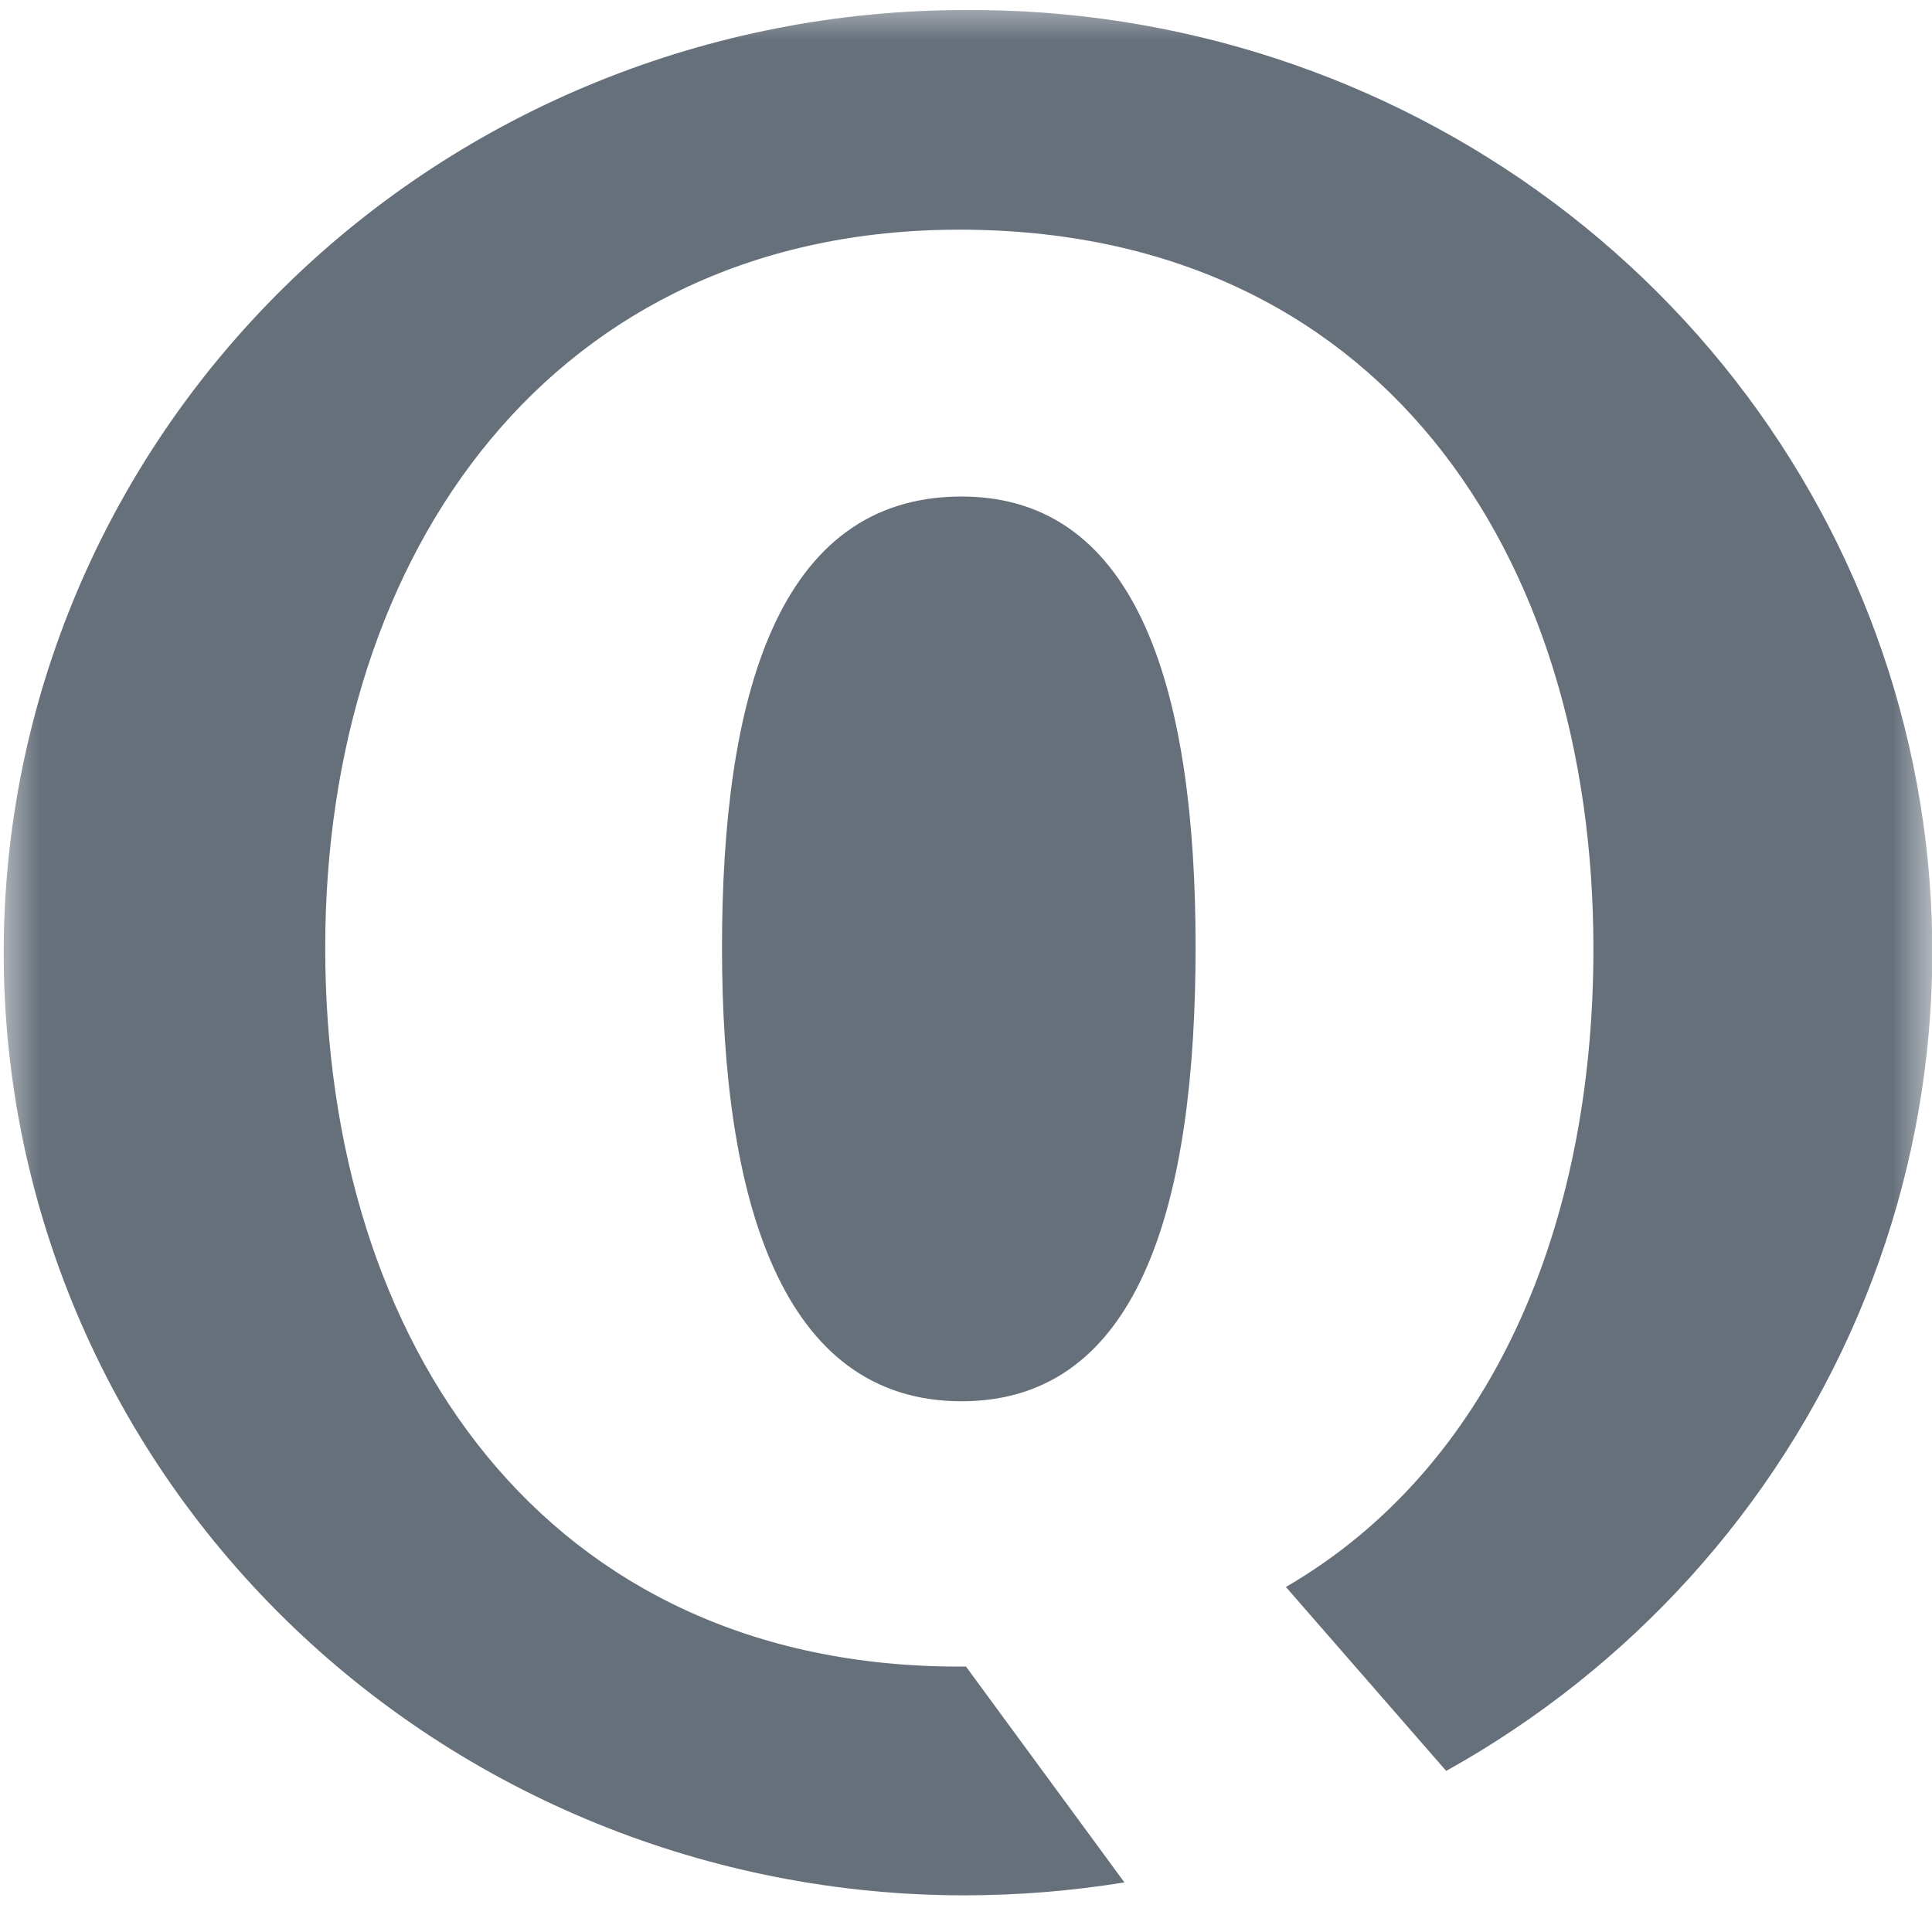
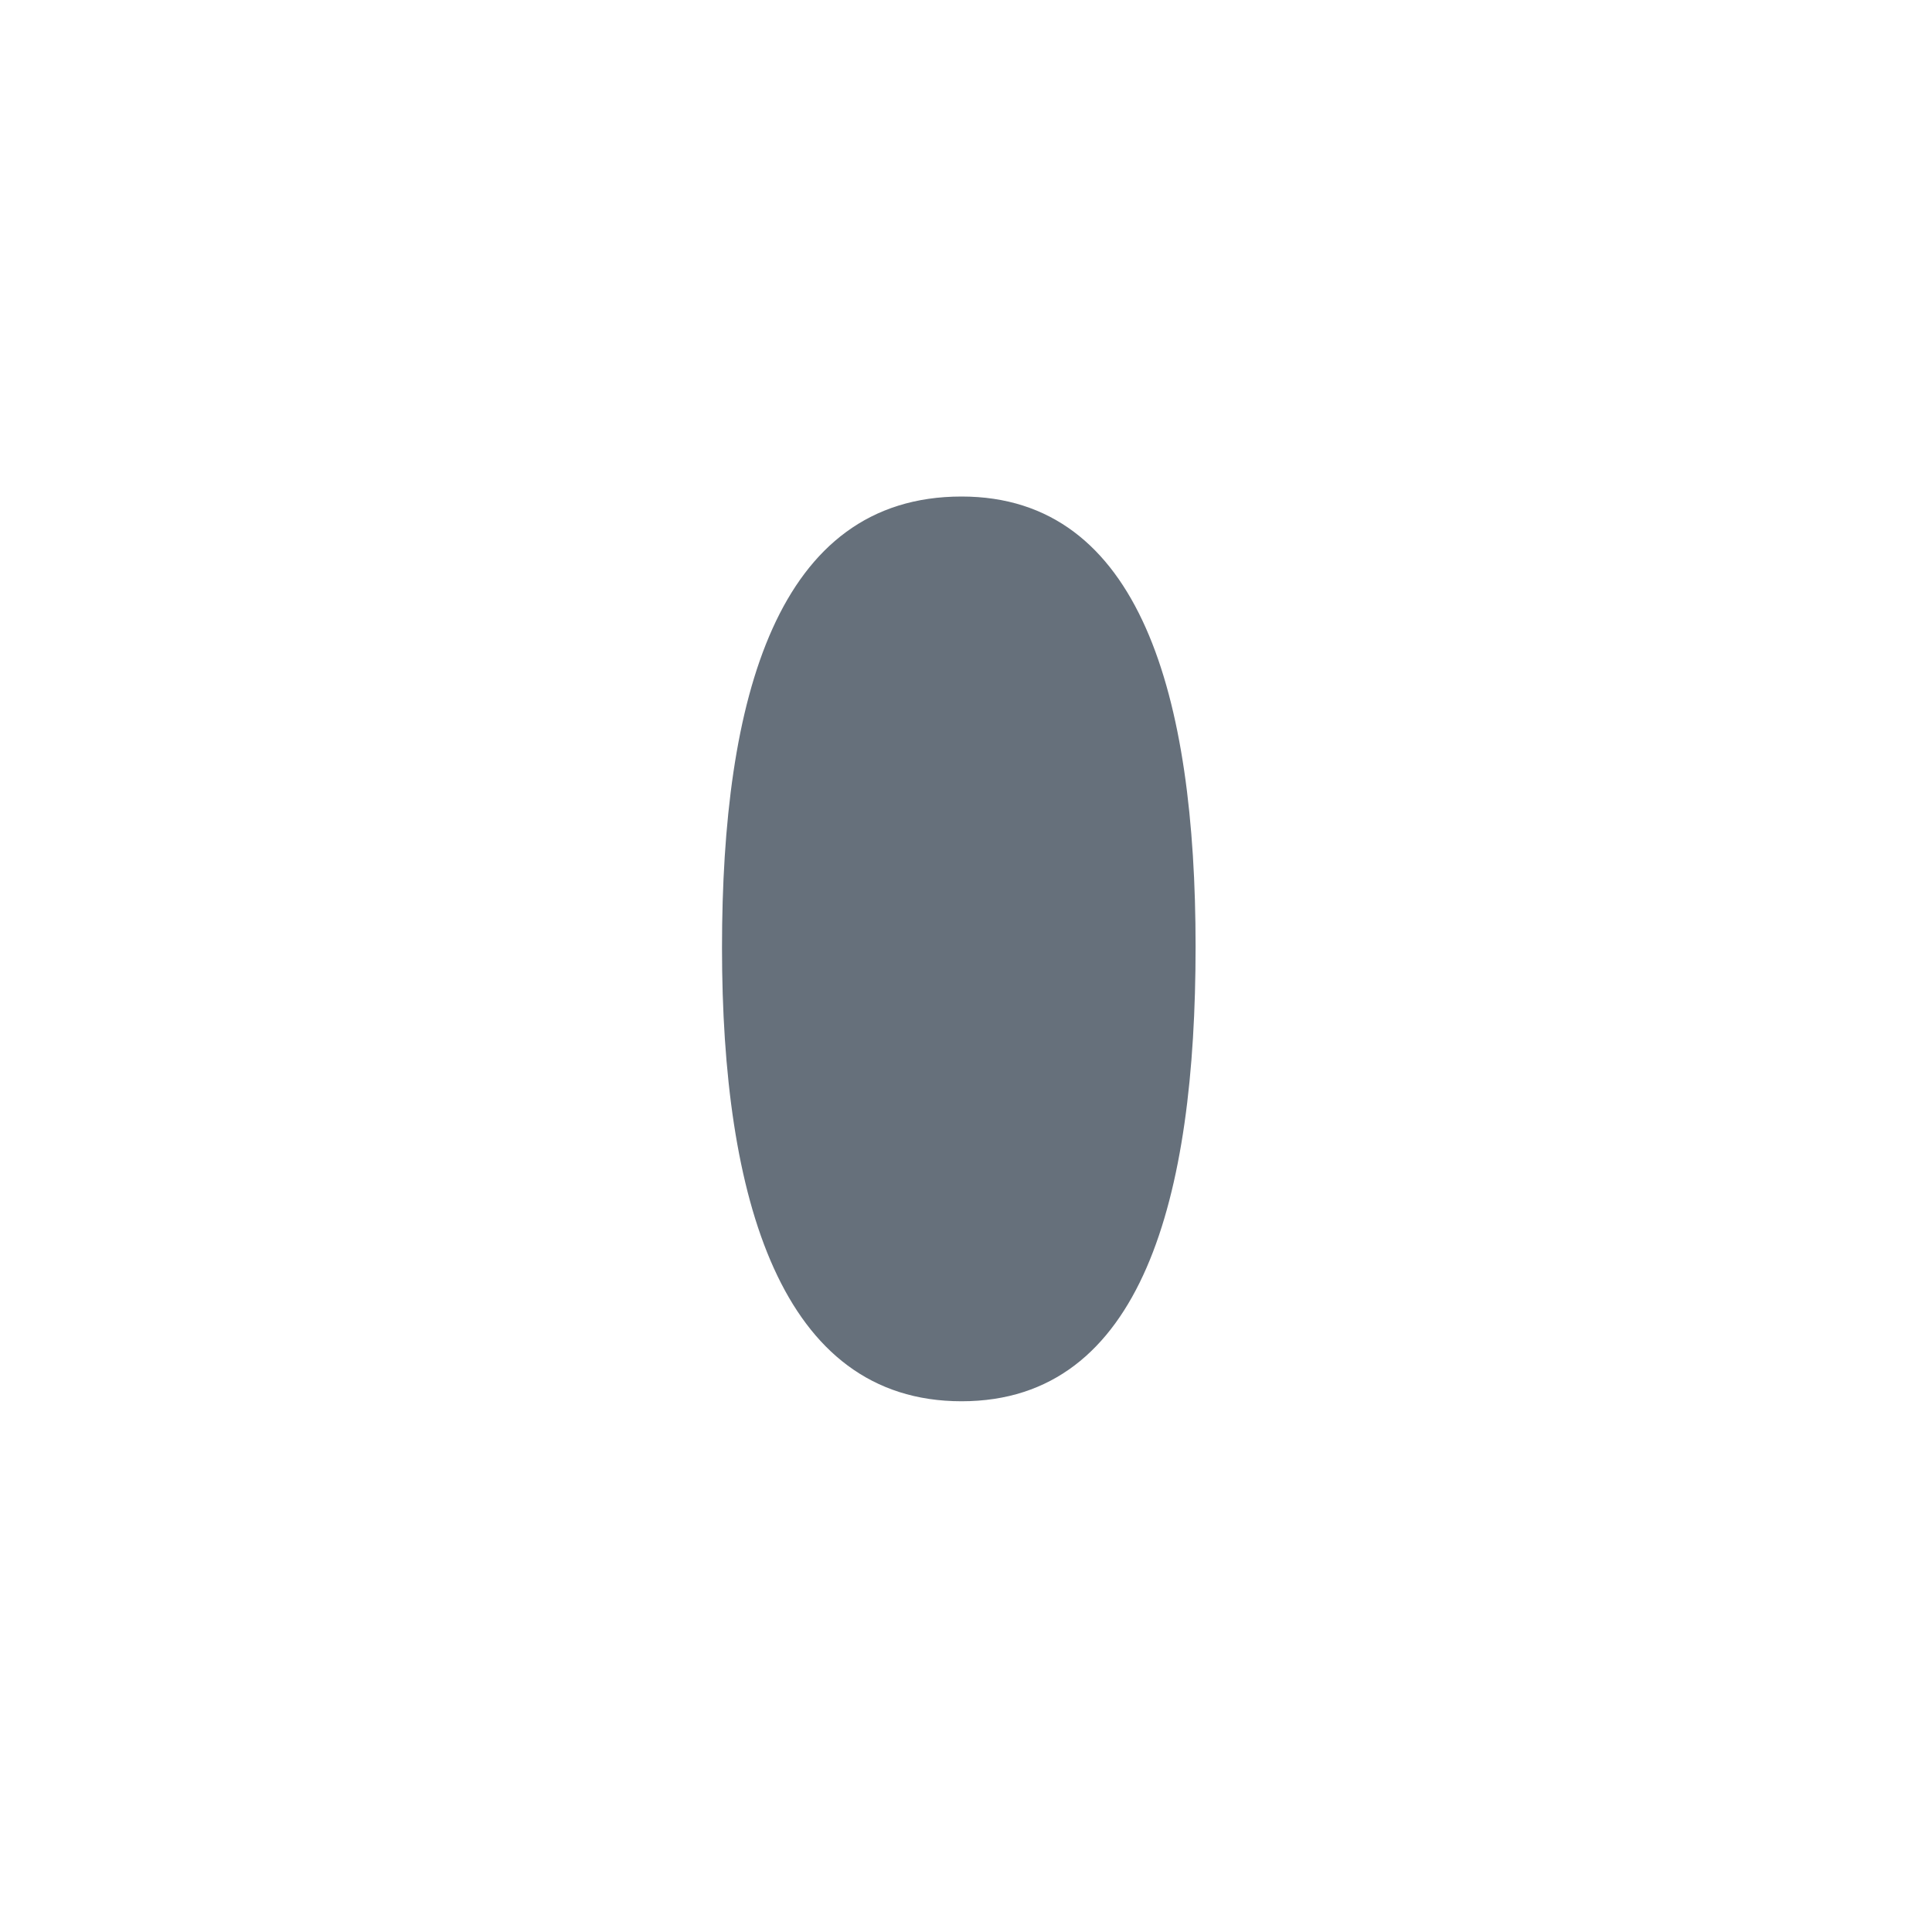
<svg xmlns="http://www.w3.org/2000/svg" width="24" height="24" viewBox="0 0 24 24" fill="none">
  <g clip-path="url(#clip0_5846_16956)">
    <mask id="mask0_5846_16956" style="mask-type:luminance" maskUnits="userSpaceOnUse" x="0" y="0" width="24" height="24">
      <path d="M24 0H0V24H24V0Z" fill="white" />
    </mask>
    <g mask="url(#mask0_5846_16956)">
-       <path d="M11.985 0.125C8.819 0.125 5.782 1.359 3.543 3.555C1.304 5.751 0.046 8.729 0.046 11.835C0.046 14.941 1.304 17.919 3.543 20.115C5.782 22.311 8.819 23.545 11.985 23.545C12.65 23.544 13.313 23.49 13.968 23.384L12 20.703H11.92C6.774 20.705 4.04 16.706 4.04 11.773C4.04 6.84 6.882 2.853 11.917 2.853C17.116 2.853 19.794 6.852 19.794 11.786C19.794 15.232 18.531 18.228 15.974 19.714L17.965 21.999C20.262 20.72 22.06 18.73 23.08 16.34C24.099 13.95 24.281 11.297 23.597 8.795C22.913 6.293 21.402 4.085 19.3 2.516C17.199 0.947 14.626 0.106 11.985 0.125Z" fill="#66707B" />
      <path d="M8.969 11.773C8.969 14.877 9.694 17.407 11.945 17.407C14.196 17.407 14.852 14.867 14.852 11.76C14.852 8.653 14.17 6.168 11.945 6.168C9.651 6.168 8.969 8.673 8.969 11.773Z" fill="#66707B" />
    </g>
  </g>
  <defs>
    <clipPath id="clip0_5846_16956">
      <rect width="24" height="24" fill="white" />
    </clipPath>
  </defs>
</svg>